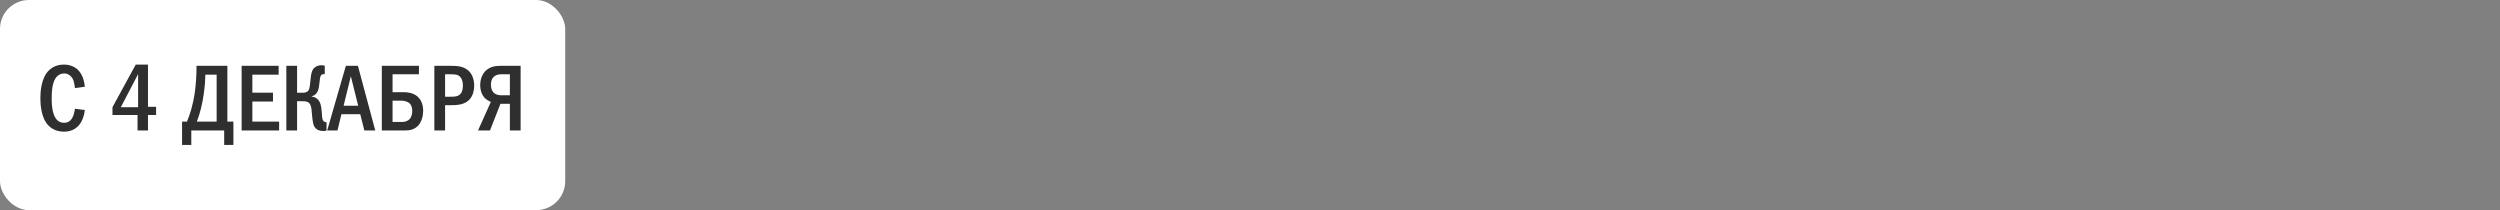
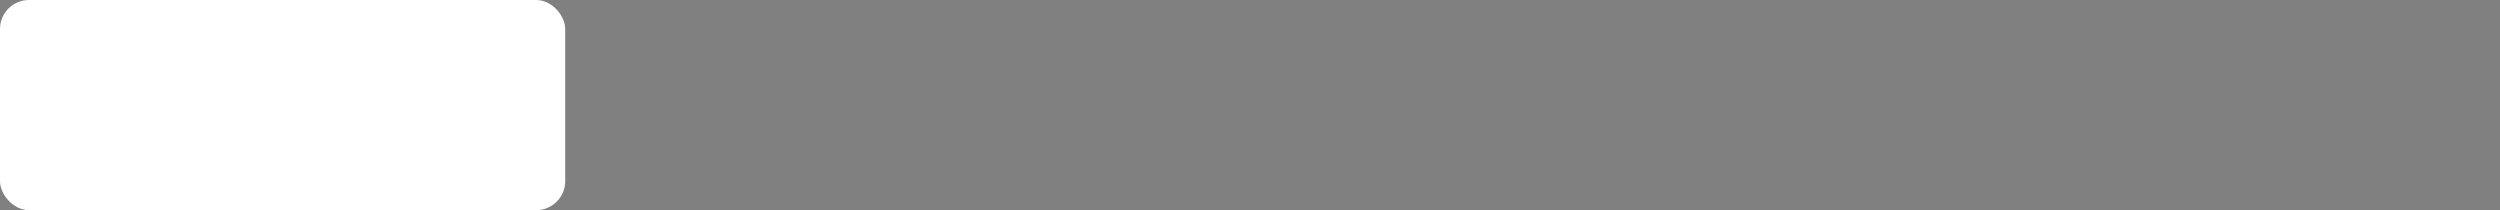
<svg xmlns="http://www.w3.org/2000/svg" width="345" height="29" viewBox="0 0 345 29" fill="none">
  <rect x="0" y="0" width="345" height="29" fill="#808080" stroke="none" />
  <rect width="78" height="29" rx="4" fill="white" />
-   <path d="M10.343 15.01L11.708 15.179C11.63 15.842 11.396 16.817 10.733 17.454C10.369 17.805 9.758 18.169 8.835 18.169C7.717 18.169 7.028 17.688 6.651 17.285C5.676 16.245 5.572 14.451 5.572 13.541C5.572 12.813 5.637 10.746 6.794 9.667C7.197 9.29 7.86 8.913 8.835 8.913C9.576 8.913 10.148 9.147 10.564 9.472C11.084 9.888 11.578 10.629 11.708 11.968L10.343 12.163C10.239 11.487 10.213 11.006 9.81 10.564C9.537 10.265 9.225 10.135 8.861 10.135C8.419 10.135 8.081 10.317 7.847 10.564C7.197 11.24 7.132 12.657 7.132 13.619C7.132 14.295 7.184 15.725 7.769 16.44C8.107 16.856 8.51 16.947 8.835 16.947C9.316 16.947 9.615 16.765 9.862 16.44C10.018 16.232 10.226 15.842 10.343 15.01ZM18.733 8.913H20.422V14.737H21.541V15.868H20.422V18H18.98V15.868H15.521V14.789L18.733 8.913ZM19.058 14.789V10.226L16.678 14.789H19.058ZM27.114 9.082H31.378V16.778H32.21V20.002H30.936V18H26.399V20.002H25.125V16.778H25.801C26.009 16.284 26.191 15.777 26.386 15.114C26.594 14.373 26.763 13.606 26.893 12.696C27.023 11.76 27.114 10.356 27.114 9.68V9.082ZM28.336 10.304L28.31 11.019C28.297 11.552 28.193 12.41 28.115 12.982C27.946 14.23 27.621 15.621 27.166 16.778H29.896V10.304H28.336ZM33.344 9.082H38.453V10.304H34.826V12.787H37.673V14.009H34.826V16.778H38.518V18H33.344V9.082ZM40.996 9.082V12.8H41.737C42.426 12.8 42.595 12.501 42.673 12.254C42.738 12.059 42.764 11.799 42.842 11.071C42.881 10.733 42.907 10.382 43.011 10.005C43.102 9.693 43.219 9.446 43.531 9.238C43.83 9.043 44.129 9.004 44.402 9.004C44.571 9.004 44.675 9.017 44.818 9.082V10.226H44.714C44.519 10.226 44.233 10.252 44.155 10.837C44.077 11.396 44.09 11.539 44.012 11.994C43.96 12.306 43.882 12.657 43.622 12.93C43.544 13.021 43.349 13.203 43.024 13.281V13.32C43.453 13.372 43.895 13.619 44.129 14.113C44.207 14.269 44.35 14.633 44.402 15.465C44.441 16.063 44.454 16.401 44.571 16.609C44.701 16.83 44.87 16.856 45.013 16.856H45.065V18C44.935 18.065 44.844 18.078 44.675 18.078C44.181 18.078 43.635 17.974 43.336 17.389C43.245 17.194 43.128 16.817 43.024 15.478C42.998 15.153 42.972 14.516 42.66 14.217C42.4 13.97 41.997 13.97 41.737 13.97H40.996V18H39.514V9.082H40.996ZM47.728 9.082H49.392L51.784 18H50.276L49.717 15.764H47.117L46.571 18H45.154L47.728 9.082ZM49.431 14.594L48.417 10.525L47.416 14.594H49.431ZM57.813 9.082V10.252H54.173V12.722H55.694C56.097 12.722 56.955 12.761 57.605 13.307C57.943 13.606 58.398 14.191 58.398 15.283C58.398 15.998 58.19 16.778 57.761 17.272C57.176 17.948 56.409 18 55.928 18H52.691V9.082H57.813ZM54.173 13.892V16.83H55.512C55.902 16.83 56.305 16.674 56.526 16.44C56.747 16.206 56.89 15.816 56.89 15.309C56.89 15.088 56.864 14.594 56.526 14.269C56.292 14.048 55.85 13.892 55.434 13.892H54.173ZM59.94 9.082H62.163C63.099 9.082 64.035 9.134 64.724 9.823C65.14 10.239 65.439 10.928 65.439 11.838C65.439 12.475 65.257 13.19 64.854 13.658C64.165 14.477 63.06 14.516 62.202 14.516H61.422V18H59.94V9.082ZM61.422 10.252V13.346H62.163C62.761 13.346 63.32 13.333 63.645 12.826C63.723 12.696 63.879 12.397 63.879 11.812C63.879 11.5 63.84 11.045 63.58 10.707C63.242 10.252 62.774 10.252 62.163 10.252H61.422ZM71.845 9.082V18H70.363V14.321H69.063L67.62 18H65.969L67.737 14.061C67.477 13.957 67.139 13.762 66.905 13.528C66.502 13.125 66.268 12.475 66.268 11.734C66.268 10.837 66.619 10.135 67.074 9.719C67.724 9.134 68.504 9.082 69.141 9.082H71.845ZM70.363 10.252H69.193C68.907 10.252 68.556 10.278 68.231 10.525C67.802 10.863 67.75 11.357 67.75 11.708C67.75 12.306 67.971 12.644 68.166 12.826C68.413 13.047 68.803 13.151 69.141 13.151H70.363V10.252Z" fill="#2F2F2F" />
</svg>